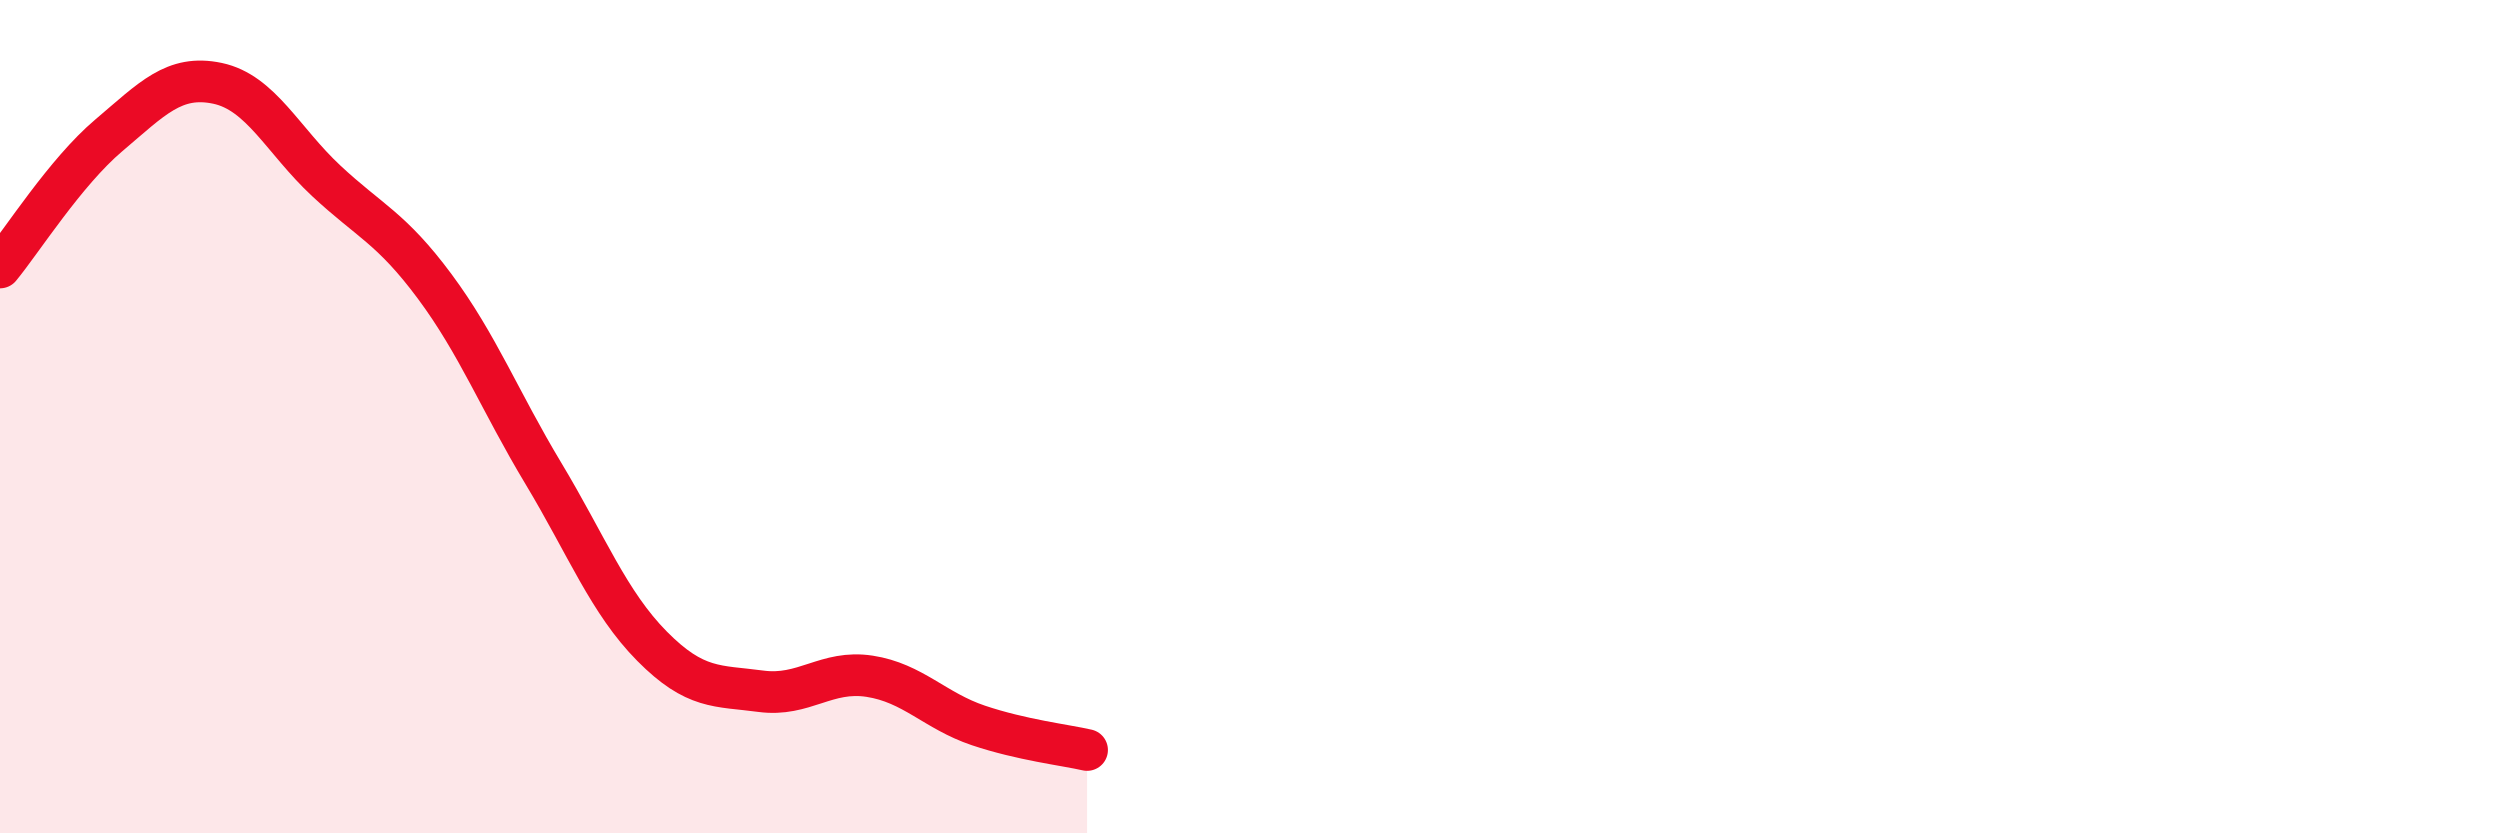
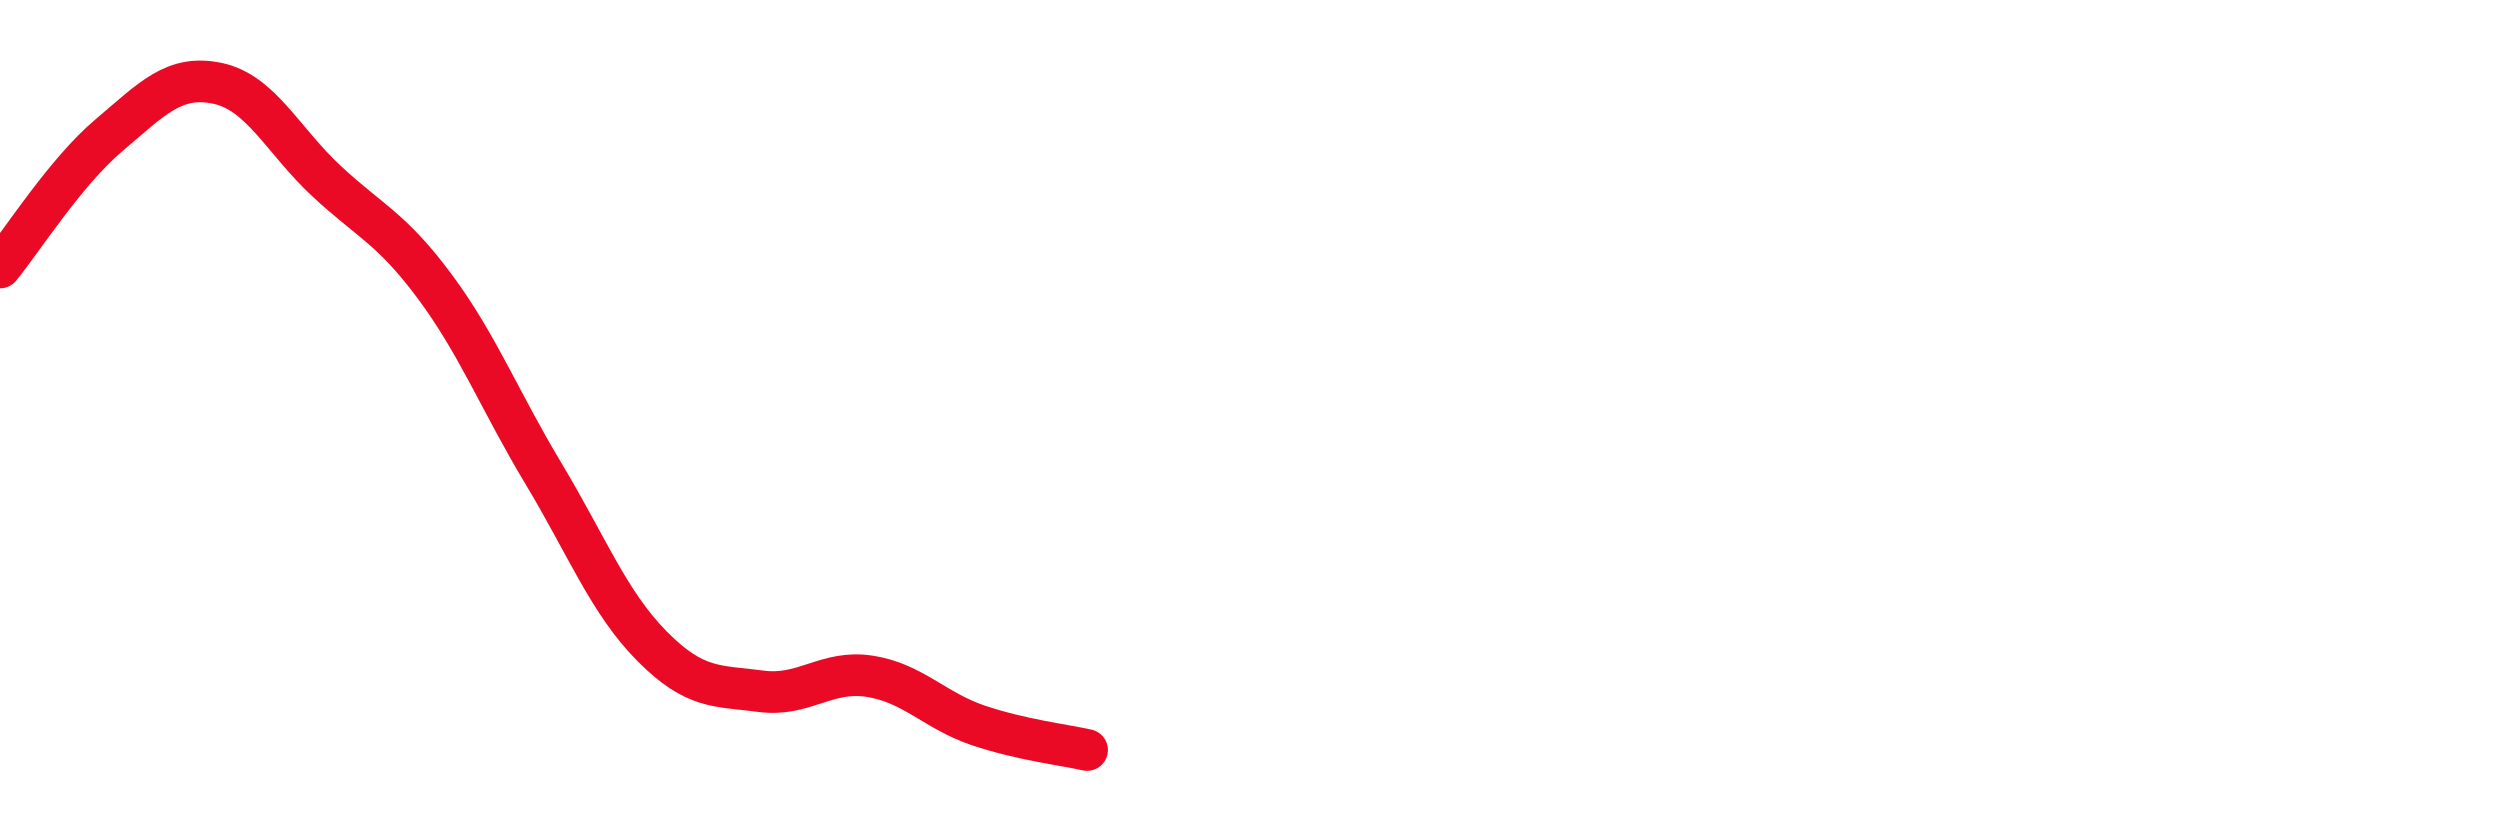
<svg xmlns="http://www.w3.org/2000/svg" width="60" height="20" viewBox="0 0 60 20">
-   <path d="M 0,6.42 C 0.52,5.79 1.57,4.13 2.61,3.25 C 3.65,2.37 4.18,1.78 5.22,2 C 6.26,2.22 6.79,3.37 7.83,4.34 C 8.87,5.31 9.39,5.47 10.43,6.87 C 11.47,8.27 12,9.63 13.04,11.36 C 14.08,13.09 14.61,14.46 15.65,15.51 C 16.69,16.56 17.22,16.45 18.26,16.59 C 19.3,16.73 19.83,16.07 20.87,16.23 C 21.91,16.39 22.44,17.06 23.48,17.41 C 24.52,17.76 25.57,17.88 26.09,18L26.09 20L0 20Z" fill="#EB0A25" opacity="0.1" stroke-linecap="round" stroke-linejoin="round" />
  <path d="M 0,6.42 C 0.52,5.79 1.57,4.13 2.61,3.25 C 3.65,2.37 4.18,1.78 5.22,2 C 6.26,2.22 6.79,3.37 7.83,4.34 C 8.87,5.31 9.39,5.47 10.43,6.87 C 11.47,8.27 12,9.63 13.04,11.36 C 14.08,13.09 14.61,14.46 15.65,15.51 C 16.69,16.56 17.22,16.45 18.26,16.59 C 19.3,16.73 19.83,16.07 20.87,16.23 C 21.91,16.39 22.44,17.06 23.48,17.41 C 24.52,17.76 25.57,17.88 26.09,18" stroke="#EB0A25" stroke-width="1" fill="none" stroke-linecap="round" stroke-linejoin="round" />
</svg>